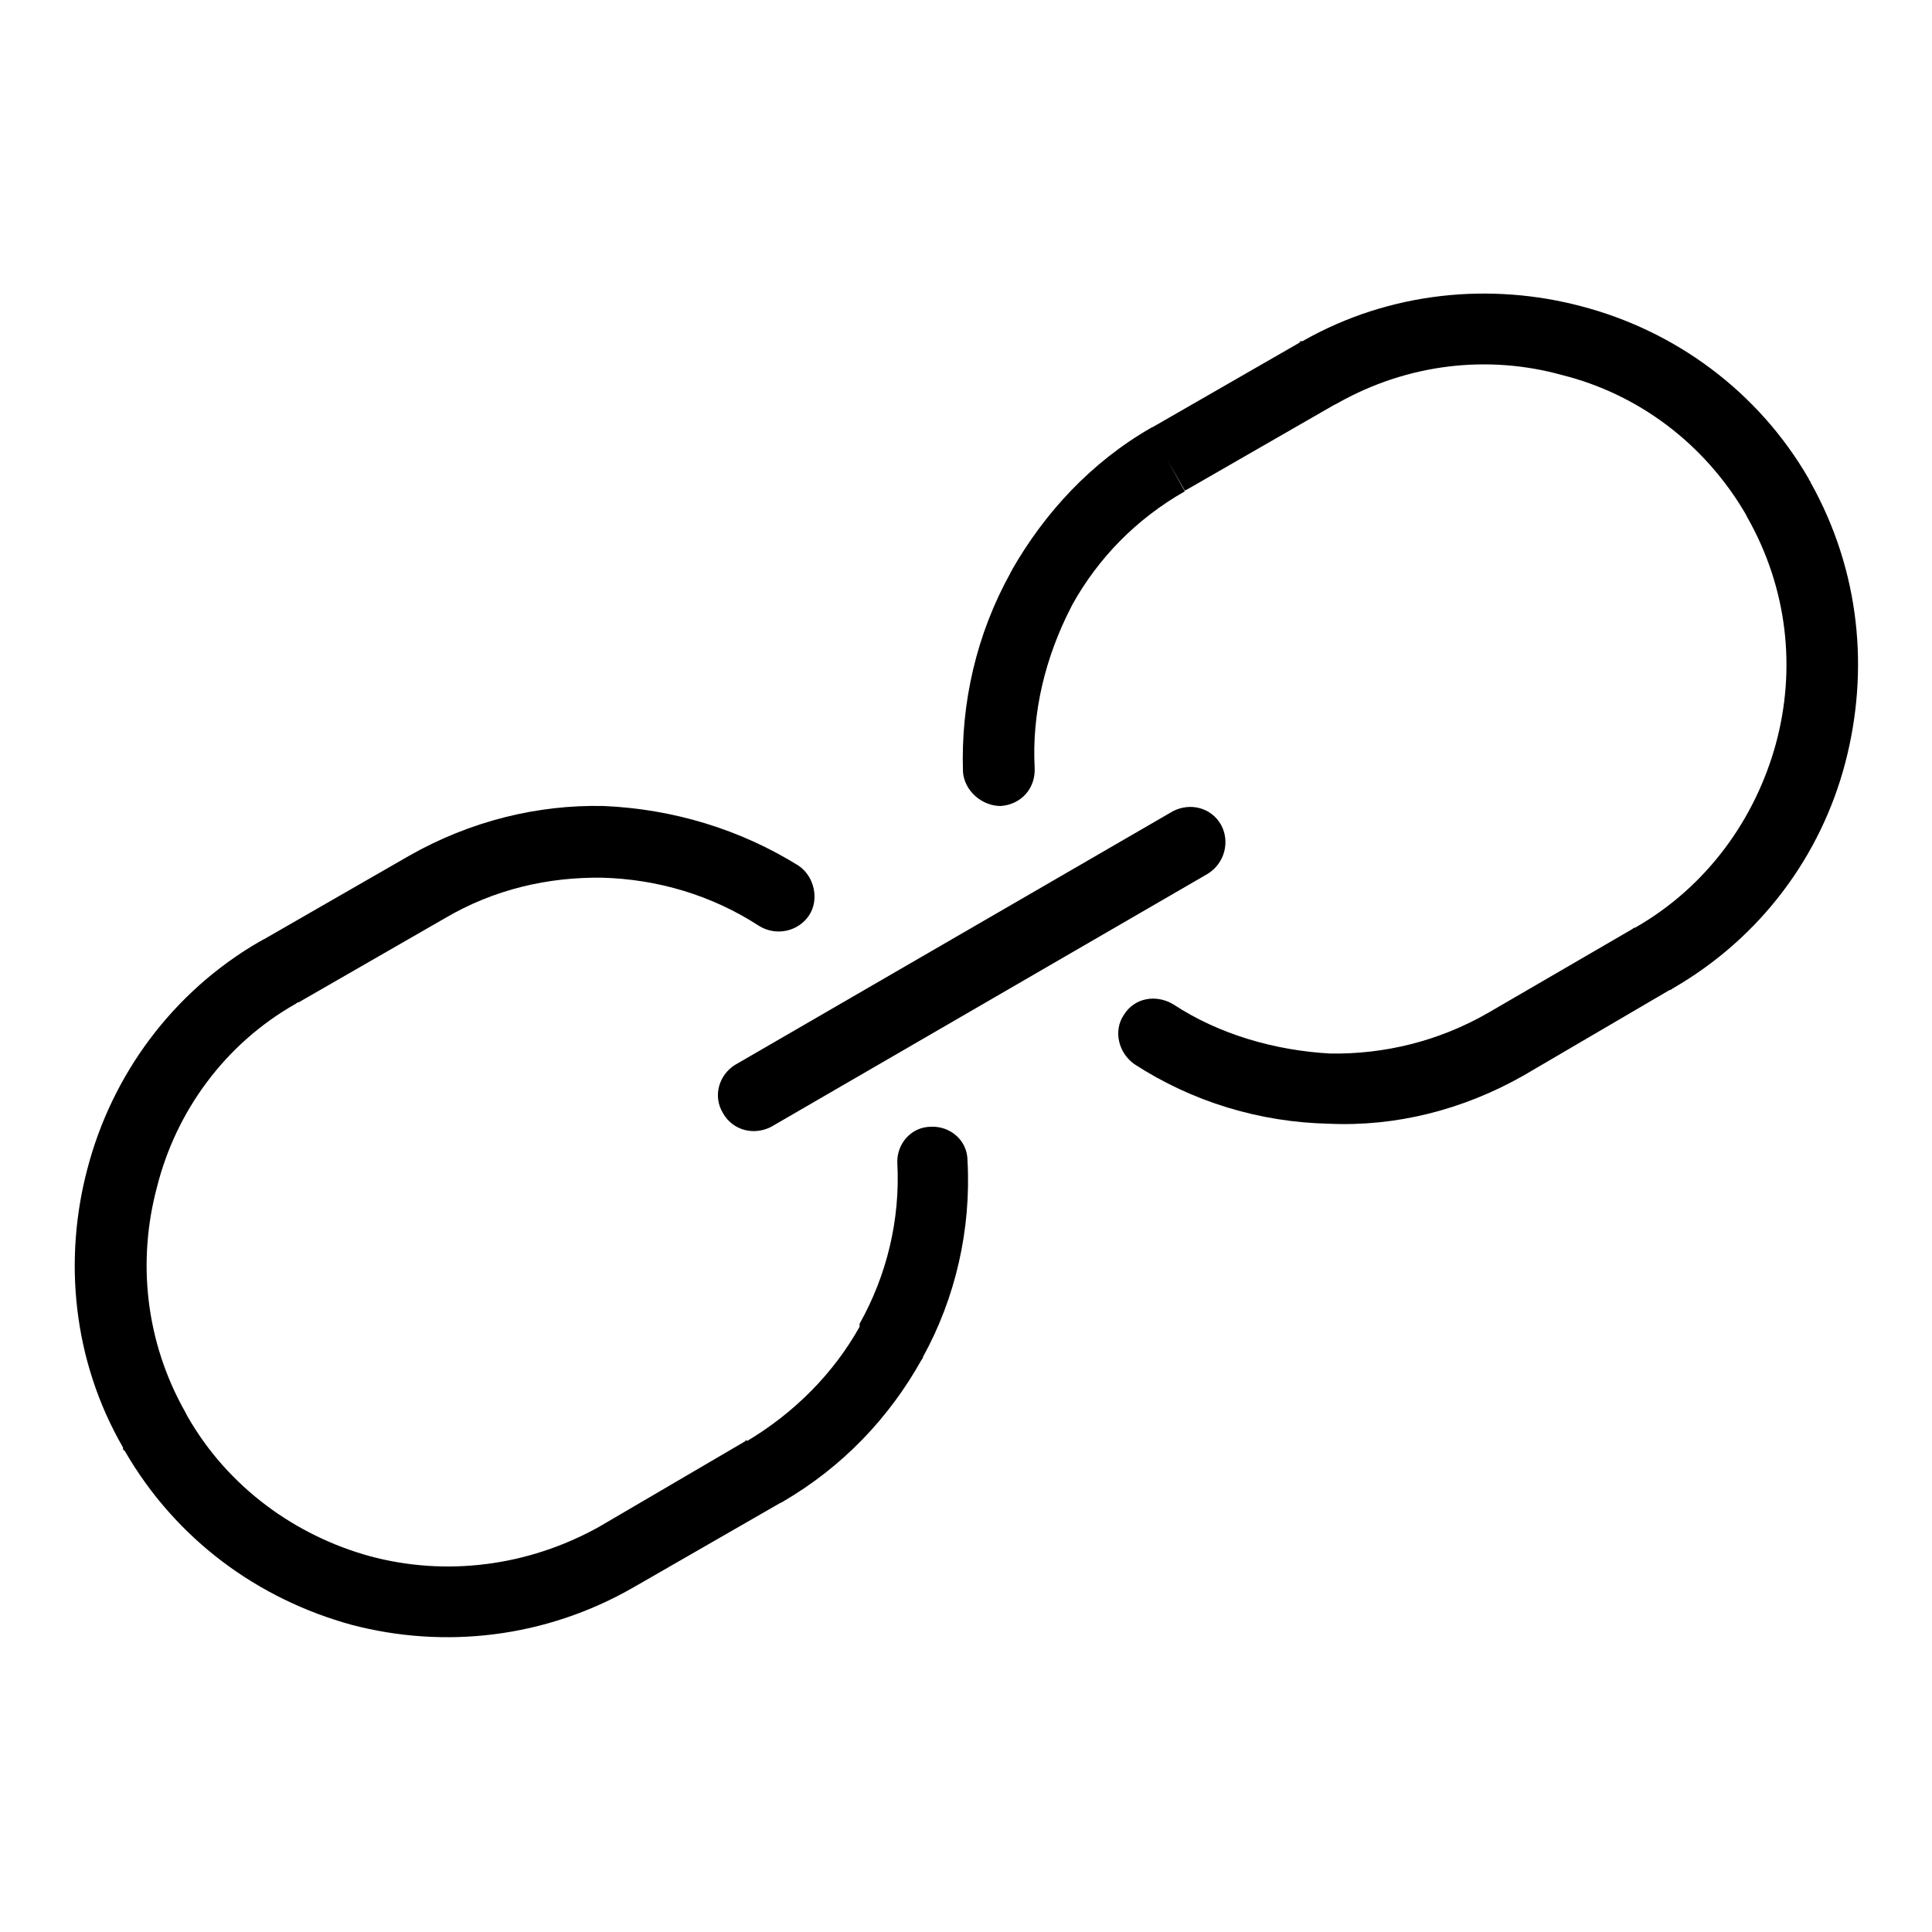
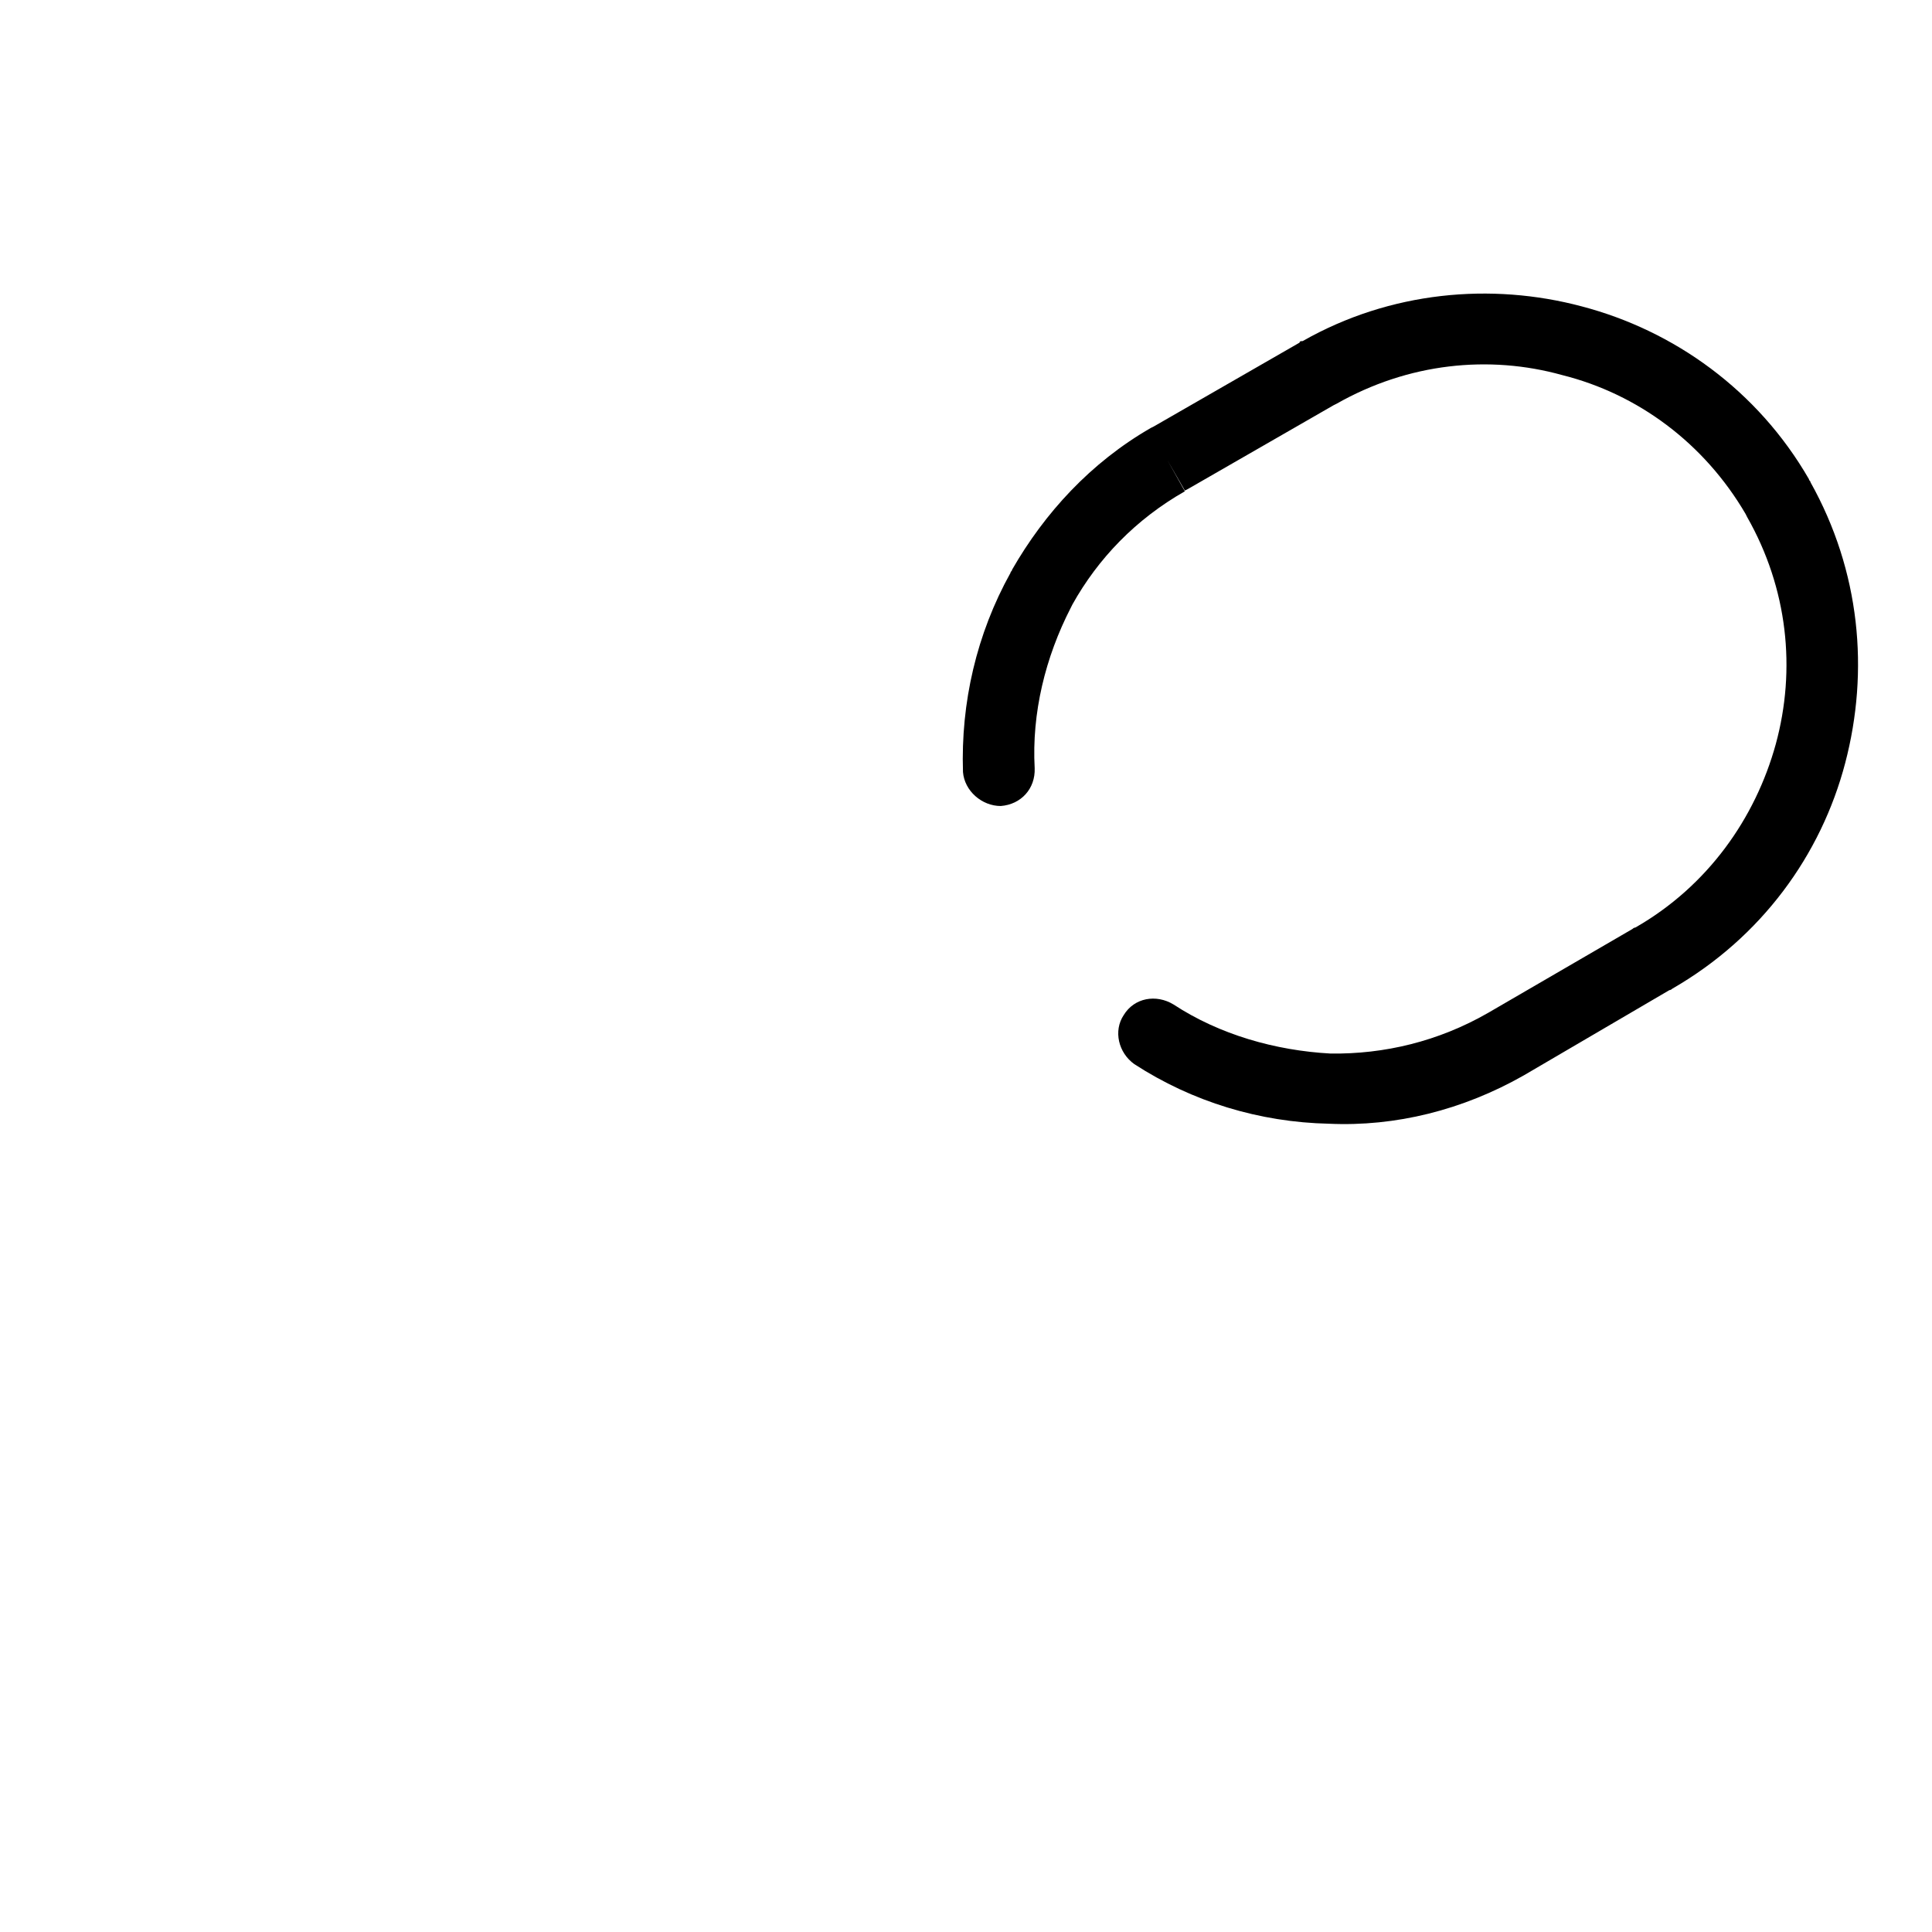
<svg xmlns="http://www.w3.org/2000/svg" version="1.1" x="0px" y="0px" viewBox="0 0 256 256" enable-background="new 0 0 256 256" xml:space="preserve">
  <g>
    <g>
-       <path fill="#000000" d="M128.2,153.8c0-2.7-2.3-4.6-4.8-4.5c-2.7,0-4.6,2.3-4.5,4.8c0.4,7.5-1.4,14.9-5,21.3v0.4c-3.4,6.1-8.6,11.4-15,15.2l2.5,3.9l-2.5-4.1l-0.2,0.2l-19.3,11.3c-9.5,5.3-20.4,6.6-30.4,3.9c-9.8-2.7-18.8-9.1-24.2-18.6l0,0l-0.2-0.4c-5.4-9.5-6.4-20.2-3.8-29.9c2.5-10,9-19,18.4-24.3l0,0c0.2-0.2,0.4-0.2,0.4-0.2l19.3-11.1c6.6-3.9,13.8-5.5,20.9-5.4c7.3,0.2,14.5,2.3,20.8,6.4c2.3,1.4,5.2,0.7,6.6-1.4c1.4-2.1,0.7-5.2-1.4-6.6c-7.7-4.8-16.6-7.5-25.8-7.9c-8.8-0.2-17.7,2-25.8,6.6l-19.3,11.1c-0.2,0-0.2,0.2-0.4,0.2l2.3,4.1l-2.3-4.1c-11.8,6.8-19.7,17.9-22.9,30.1c-3.2,12-2,25.4,4.7,37c0,0.2,0,0.4,0.2,0.4l4.1-2.3l-4.1,2.3c6.8,11.8,17.7,19.7,30.1,23.1c12.2,3.2,25.6,1.8,37.4-5l19.3-11.1l0.4-0.2l0,0l0,0l0,0c7.9-4.6,14.1-11.1,18.4-18.8c0,0,0.2-0.2,0.2-0.4l-4.1-2.1l4.1,2.1C126.6,172,128.7,162.9,128.2,153.8L128.2,153.8z" />
      <path fill="#000000" d="M127.6,102.3c0.2,2.5,2.5,4.5,5,4.5c2.7-0.2,4.6-2.3,4.5-5c-0.4-7.3,1.4-14.7,4.8-21.3l0.2-0.4c3.4-6.1,8.4-11.3,14.9-15l-2.3-4.1L157,65l0.4-0.2l19.3-11.1l0,0l0.4-0.2c9.5-5.4,20.2-6.5,29.9-3.8c10,2.5,18.8,9,24.3,18.4l0,0l0.2,0.4c5.4,9.5,6.5,20.2,3.8,30.1c-2.7,9.8-9,18.8-18.6,24.3l0,0c0,0-0.2,0-0.4,0.2l-19.1,11.1c-6.6,3.8-13.8,5.5-20.9,5.4c-7.3-0.4-14.7-2.5-20.8-6.5c-2.3-1.4-5.2-0.9-6.6,1.4c-1.4,2.1-0.7,5,1.4,6.5c7.7,5,16.6,7.7,25.8,7.9c8.8,0.4,17.7-1.8,25.8-6.4l19.3-11.3c0,0,0.2,0,0.4-0.2l-2.3-4.1l2.3,4.1c11.8-6.8,19.7-17.7,22.9-29.9c3.2-12.2,2-25.4-4.6-37.2c0-0.2-0.2-0.2-0.2-0.4l-4.1,2.3l4.1-2.3c-6.8-11.8-17.9-19.7-30.1-22.9c-12-3.2-25.4-2-37,4.6c-0.2,0-0.4,0-0.4,0.2l2.3,4.1l-2.3-4.1l-19.3,11.1l-0.4,0.2l0,0l0,0l0,0c-8,4.6-14.1,11.3-18.4,18.8c0,0.2-0.2,0.2-0.2,0.4l4.1,2.3l-4.1-2.3C129.4,84,127.3,93.1,127.6,102.3L127.6,102.3z" />
-       <path fill="#000000" d="M97.4,141.1c-2.1,1.3-3,4.1-1.6,6.4c1.3,2.3,4.1,3,6.4,1.8l57.8-33.5c2.3-1.4,3-4.3,1.8-6.5c-1.3-2.3-4.1-3-6.4-1.8L97.4,141.1z" />
    </g>
  </g>
</svg>